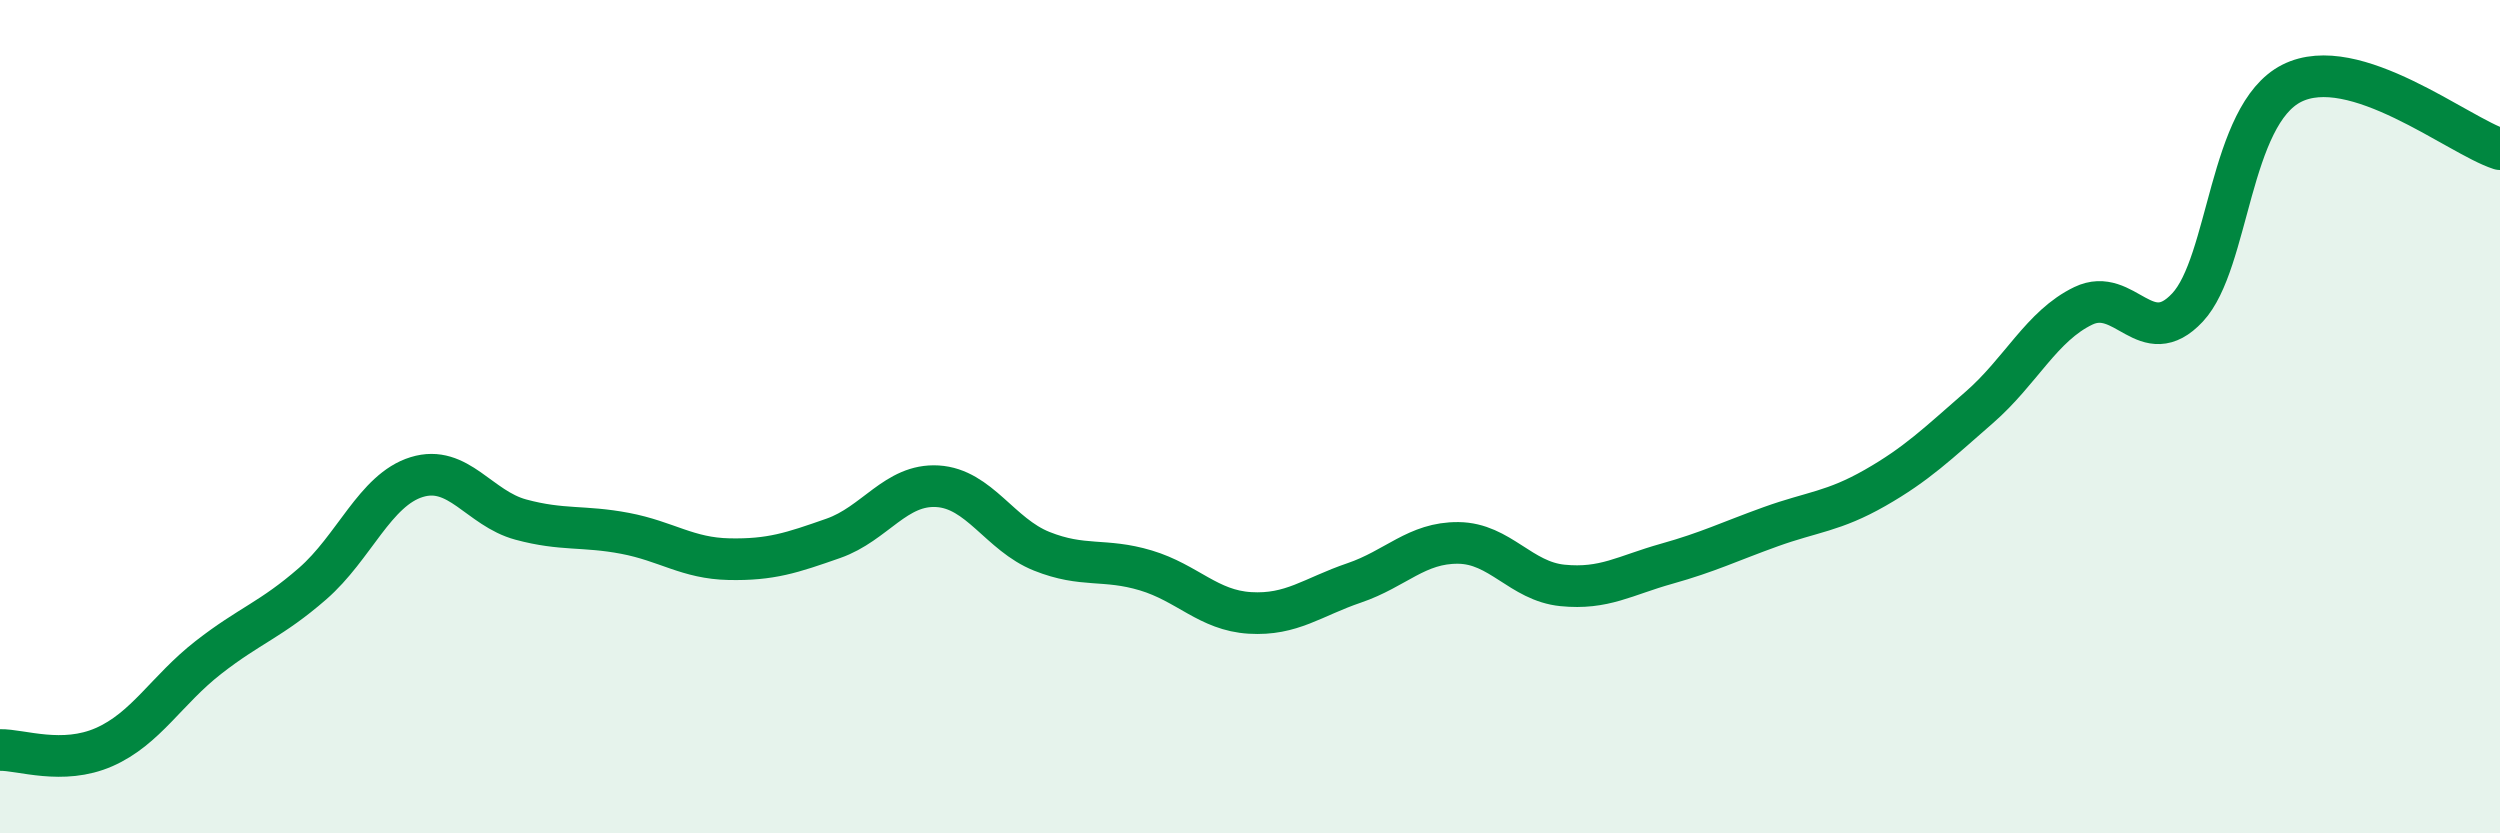
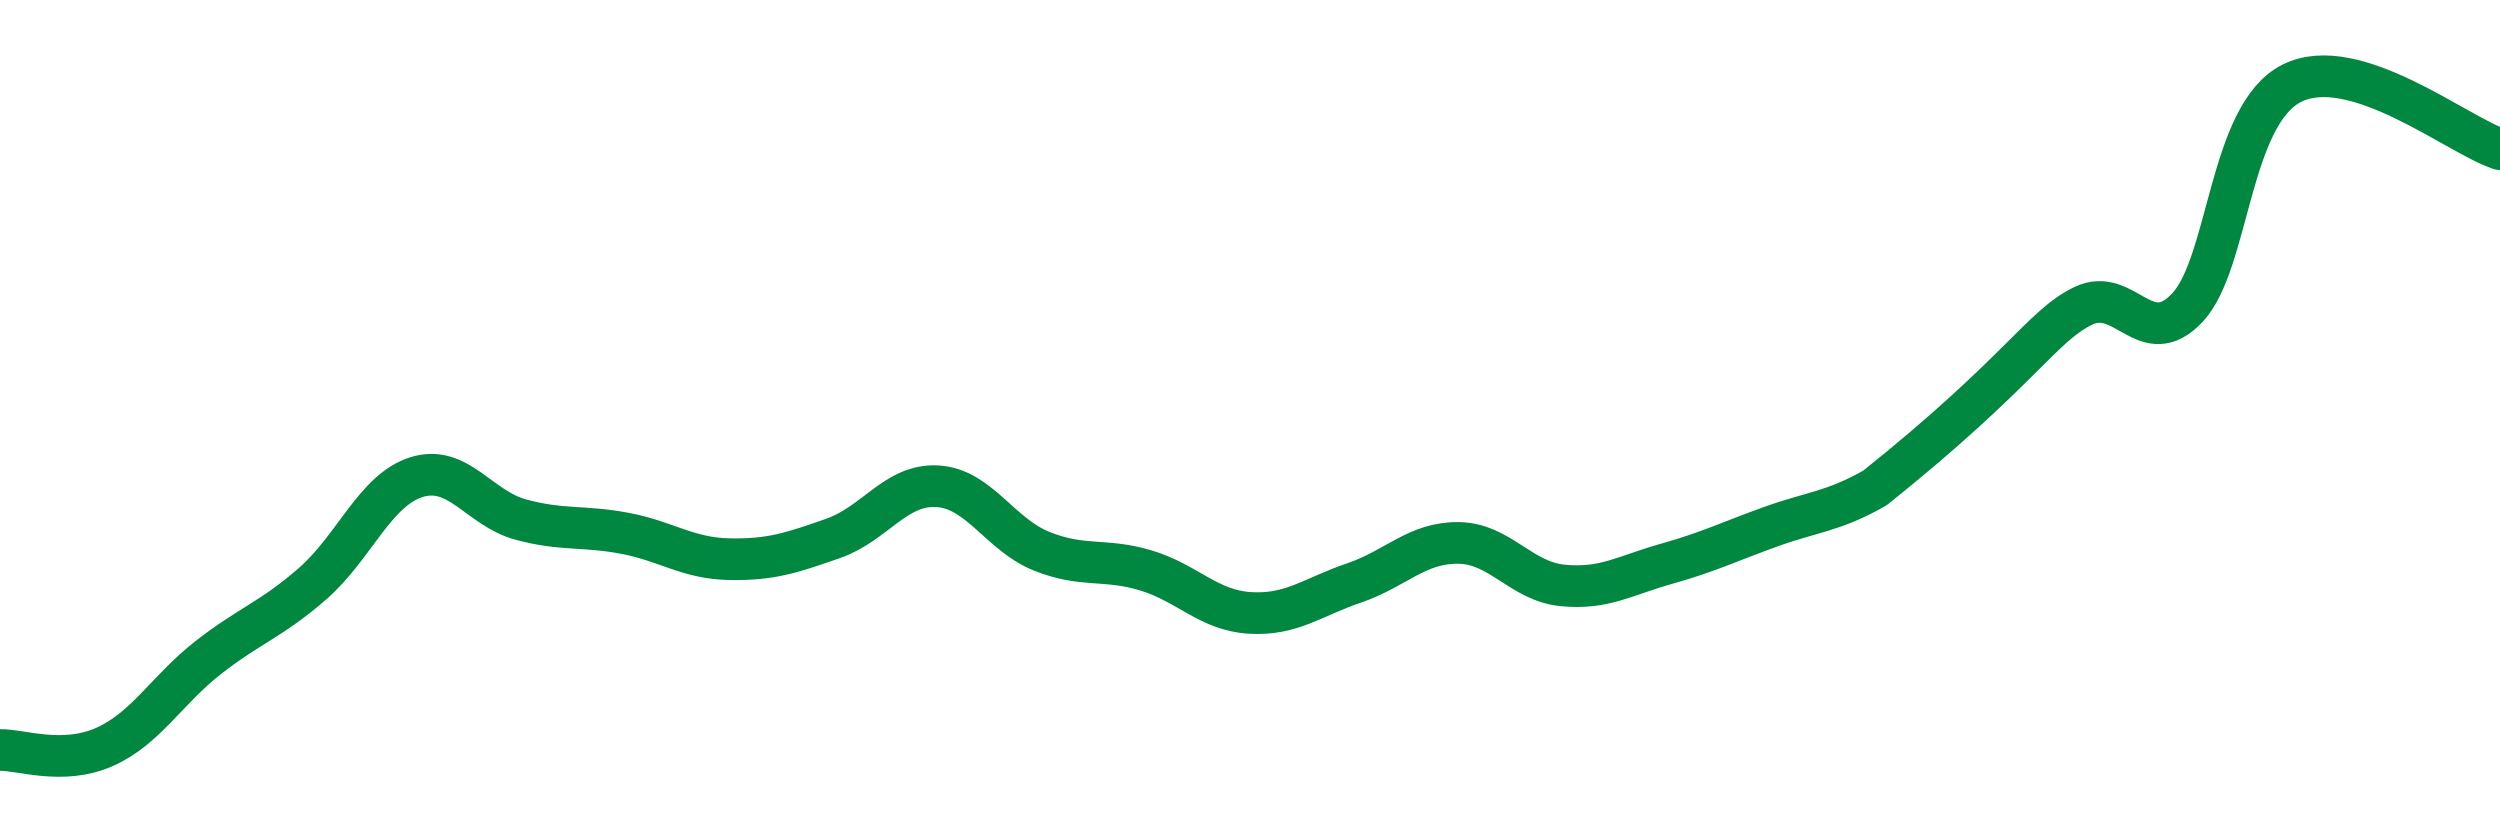
<svg xmlns="http://www.w3.org/2000/svg" width="60" height="20" viewBox="0 0 60 20">
-   <path d="M 0,18 C 0.5,17.99 1.5,18.37 2.5,17.93 C 3.5,17.49 4,16.56 5,15.78 C 6,15 6.5,14.88 7.5,14.01 C 8.5,13.14 9,11.76 10,11.45 C 11,11.14 11.5,12.2 12.5,12.47 C 13.5,12.74 14,12.61 15,12.8 C 16,12.99 16.5,13.4 17.5,13.42 C 18.5,13.44 19,13.27 20,12.92 C 21,12.57 21.5,11.61 22.5,11.67 C 23.5,11.73 24,12.83 25,13.23 C 26,13.63 26.5,13.39 27.5,13.69 C 28.5,13.99 29,14.65 30,14.71 C 31,14.77 31.5,14.33 32.5,13.99 C 33.5,13.65 34,13.02 35,13.03 C 36,13.04 36.5,13.95 37.5,14.05 C 38.5,14.15 39,13.81 40,13.53 C 41,13.25 41.5,13 42.5,12.64 C 43.5,12.28 44,12.28 45,11.71 C 46,11.14 46.5,10.65 47.5,9.78 C 48.5,8.91 49,7.82 50,7.34 C 51,6.86 51.5,8.45 52.5,7.38 C 53.5,6.31 53.5,2.76 55,2 C 56.5,1.24 59,3.26 60,3.58L60 20L0 20Z" fill="#008740" opacity="0.1" stroke-linecap="round" stroke-linejoin="round" />
-   <path d="M 0,18 C 0.5,17.99 1.5,18.37 2.5,17.93 C 3.5,17.49 4,16.56 5,15.78 C 6,15 6.5,14.88 7.5,14.01 C 8.5,13.14 9,11.76 10,11.45 C 11,11.14 11.5,12.2 12.5,12.47 C 13.5,12.74 14,12.61 15,12.8 C 16,12.99 16.5,13.4 17.5,13.42 C 18.5,13.44 19,13.27 20,12.92 C 21,12.57 21.5,11.61 22.5,11.67 C 23.5,11.73 24,12.83 25,13.23 C 26,13.63 26.5,13.39 27.5,13.69 C 28.5,13.99 29,14.65 30,14.71 C 31,14.77 31.5,14.33 32.5,13.99 C 33.5,13.65 34,13.02 35,13.03 C 36,13.04 36.5,13.95 37.5,14.05 C 38.5,14.15 39,13.81 40,13.53 C 41,13.25 41.5,13 42.5,12.64 C 43.5,12.28 44,12.28 45,11.71 C 46,11.14 46.5,10.65 47.5,9.78 C 48.5,8.91 49,7.82 50,7.34 C 51,6.86 51.5,8.45 52.5,7.38 C 53.5,6.31 53.5,2.76 55,2 C 56.5,1.24 59,3.26 60,3.58" stroke="#008740" stroke-width="1" fill="none" stroke-linecap="round" stroke-linejoin="round" />
+   <path d="M 0,18 C 0.5,17.99 1.5,18.37 2.5,17.93 C 3.5,17.49 4,16.56 5,15.78 C 6,15 6.5,14.88 7.5,14.01 C 8.5,13.14 9,11.76 10,11.45 C 11,11.14 11.5,12.2 12.5,12.47 C 13.5,12.74 14,12.61 15,12.8 C 16,12.99 16.5,13.4 17.5,13.42 C 18.5,13.44 19,13.27 20,12.92 C 21,12.57 21.5,11.61 22.5,11.67 C 23.5,11.73 24,12.83 25,13.23 C 26,13.63 26.5,13.39 27.5,13.69 C 28.5,13.99 29,14.65 30,14.71 C 31,14.77 31.5,14.33 32.5,13.99 C 33.5,13.65 34,13.02 35,13.03 C 36,13.04 36.5,13.95 37.5,14.05 C 38.5,14.15 39,13.81 40,13.53 C 41,13.25 41.5,13 42.5,12.64 C 43.5,12.28 44,12.28 45,11.71 C 48.5,8.91 49,7.82 50,7.34 C 51,6.86 51.5,8.45 52.5,7.38 C 53.5,6.31 53.5,2.76 55,2 C 56.5,1.24 59,3.26 60,3.58" stroke="#008740" stroke-width="1" fill="none" stroke-linecap="round" stroke-linejoin="round" />
</svg>